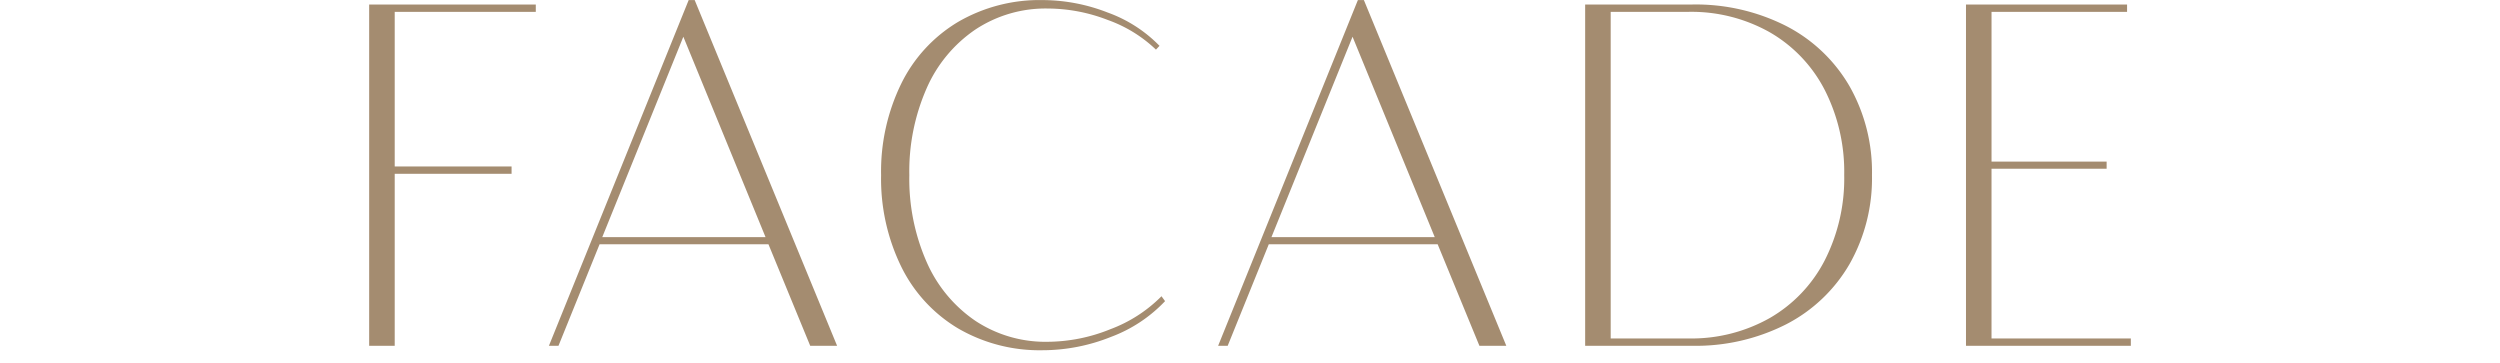
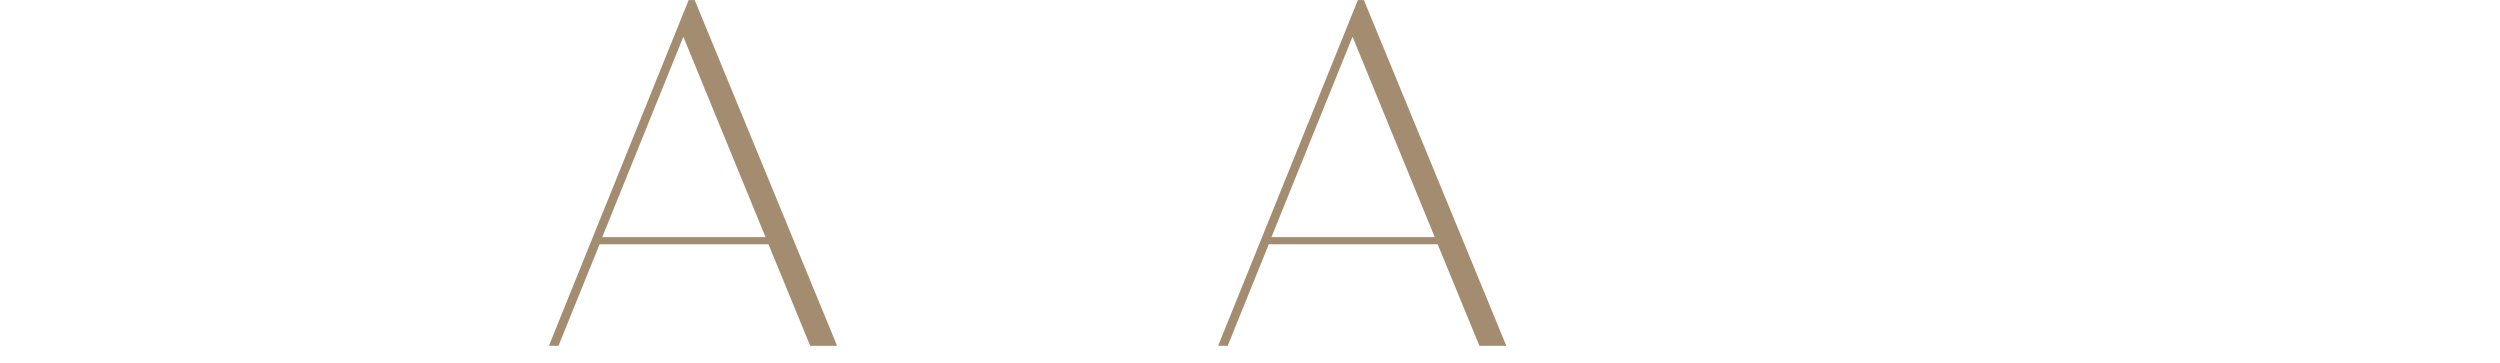
<svg xmlns="http://www.w3.org/2000/svg" viewBox="0 0 233.608 33.924">
  <defs>
    <style>.cls-1{fill:#a48c70;}.cls-2{fill:none;}</style>
  </defs>
  <g id="レイヤー_2" data-name="レイヤー 2">
    <g id="レイヤー_1-2" data-name="レイヤー 1">
-       <path class="cls-1" d="M36.883,1.107v14.45H47.803v.686H36.883V32.312H34.496V.422H50.066v.685Z" />
      <path class="cls-1" d="M71.806,22.824H56.027L52.186,32.312h-.893L64.352.007h.561L78.221,32.312H75.709Zm-.271-.664L63.854,3.433,56.276,22.16Z" />
-       <path class="cls-1" d="M103.811,31.482a17.215,17.215,0,0,1-6.385,1.245,15.149,15.149,0,0,1-7.889-2.034,13.779,13.779,0,0,1-5.315-5.762,18.681,18.681,0,0,1-1.889-8.564,18.68,18.68,0,0,1,1.889-8.563,13.779,13.779,0,0,1,5.315-5.762A15.149,15.149,0,0,1,97.427.007a16.807,16.807,0,0,1,6.073,1.162,12.82,12.82,0,0,1,4.848,3.114l-.332.354a12.655,12.655,0,0,0-4.505-2.772A15.653,15.653,0,0,0,97.904.796a11.88,11.88,0,0,0-6.758,1.962,12.875,12.875,0,0,0-4.557,5.491,19.265,19.265,0,0,0-1.619,8.117,19.264,19.264,0,0,0,1.619,8.118,12.891,12.891,0,0,0,4.547,5.491A11.863,11.863,0,0,0,97.904,31.938a15.773,15.773,0,0,0,5.845-1.173,13.254,13.254,0,0,0,4.785-3.083l.333.457A13.369,13.369,0,0,1,103.811,31.482Z" />
      <path class="cls-1" d="M134.339,22.824h-15.779L114.719,32.312h-.893L126.885.007h.561L140.754,32.312H138.241Zm-.271-.664L126.386,3.433l-7.578,18.727Z" />
-       <path class="cls-1" d="M166.9,2.425a14.522,14.522,0,0,1,5.917,5.616,16.223,16.223,0,0,1,2.107,8.325,16.226,16.226,0,0,1-2.107,8.326,14.513,14.513,0,0,1-5.917,5.615,18.659,18.659,0,0,1-8.813,2.004h-9.965V.422h9.965A18.67,18.67,0,0,1,166.9,2.425Zm-1.526,27.292a13.164,13.164,0,0,0,5.129-5.378,16.851,16.851,0,0,0,1.826-7.973A16.849,16.849,0,0,0,170.503,8.395a13.17,13.17,0,0,0-5.129-5.378,14.903,14.903,0,0,0-7.599-1.91h-7.267V31.626h7.267A14.893,14.893,0,0,0,165.374,29.717Z" />
-       <path class="cls-1" d="M199.112,31.626V32.312h-15.404V.422h15.052v.685h-12.665V15.101h10.755v.664H186.094V31.626Z" />
-       <rect class="cls-2" width="233.608" height="33.924" />
    </g>
  </g>
</svg>